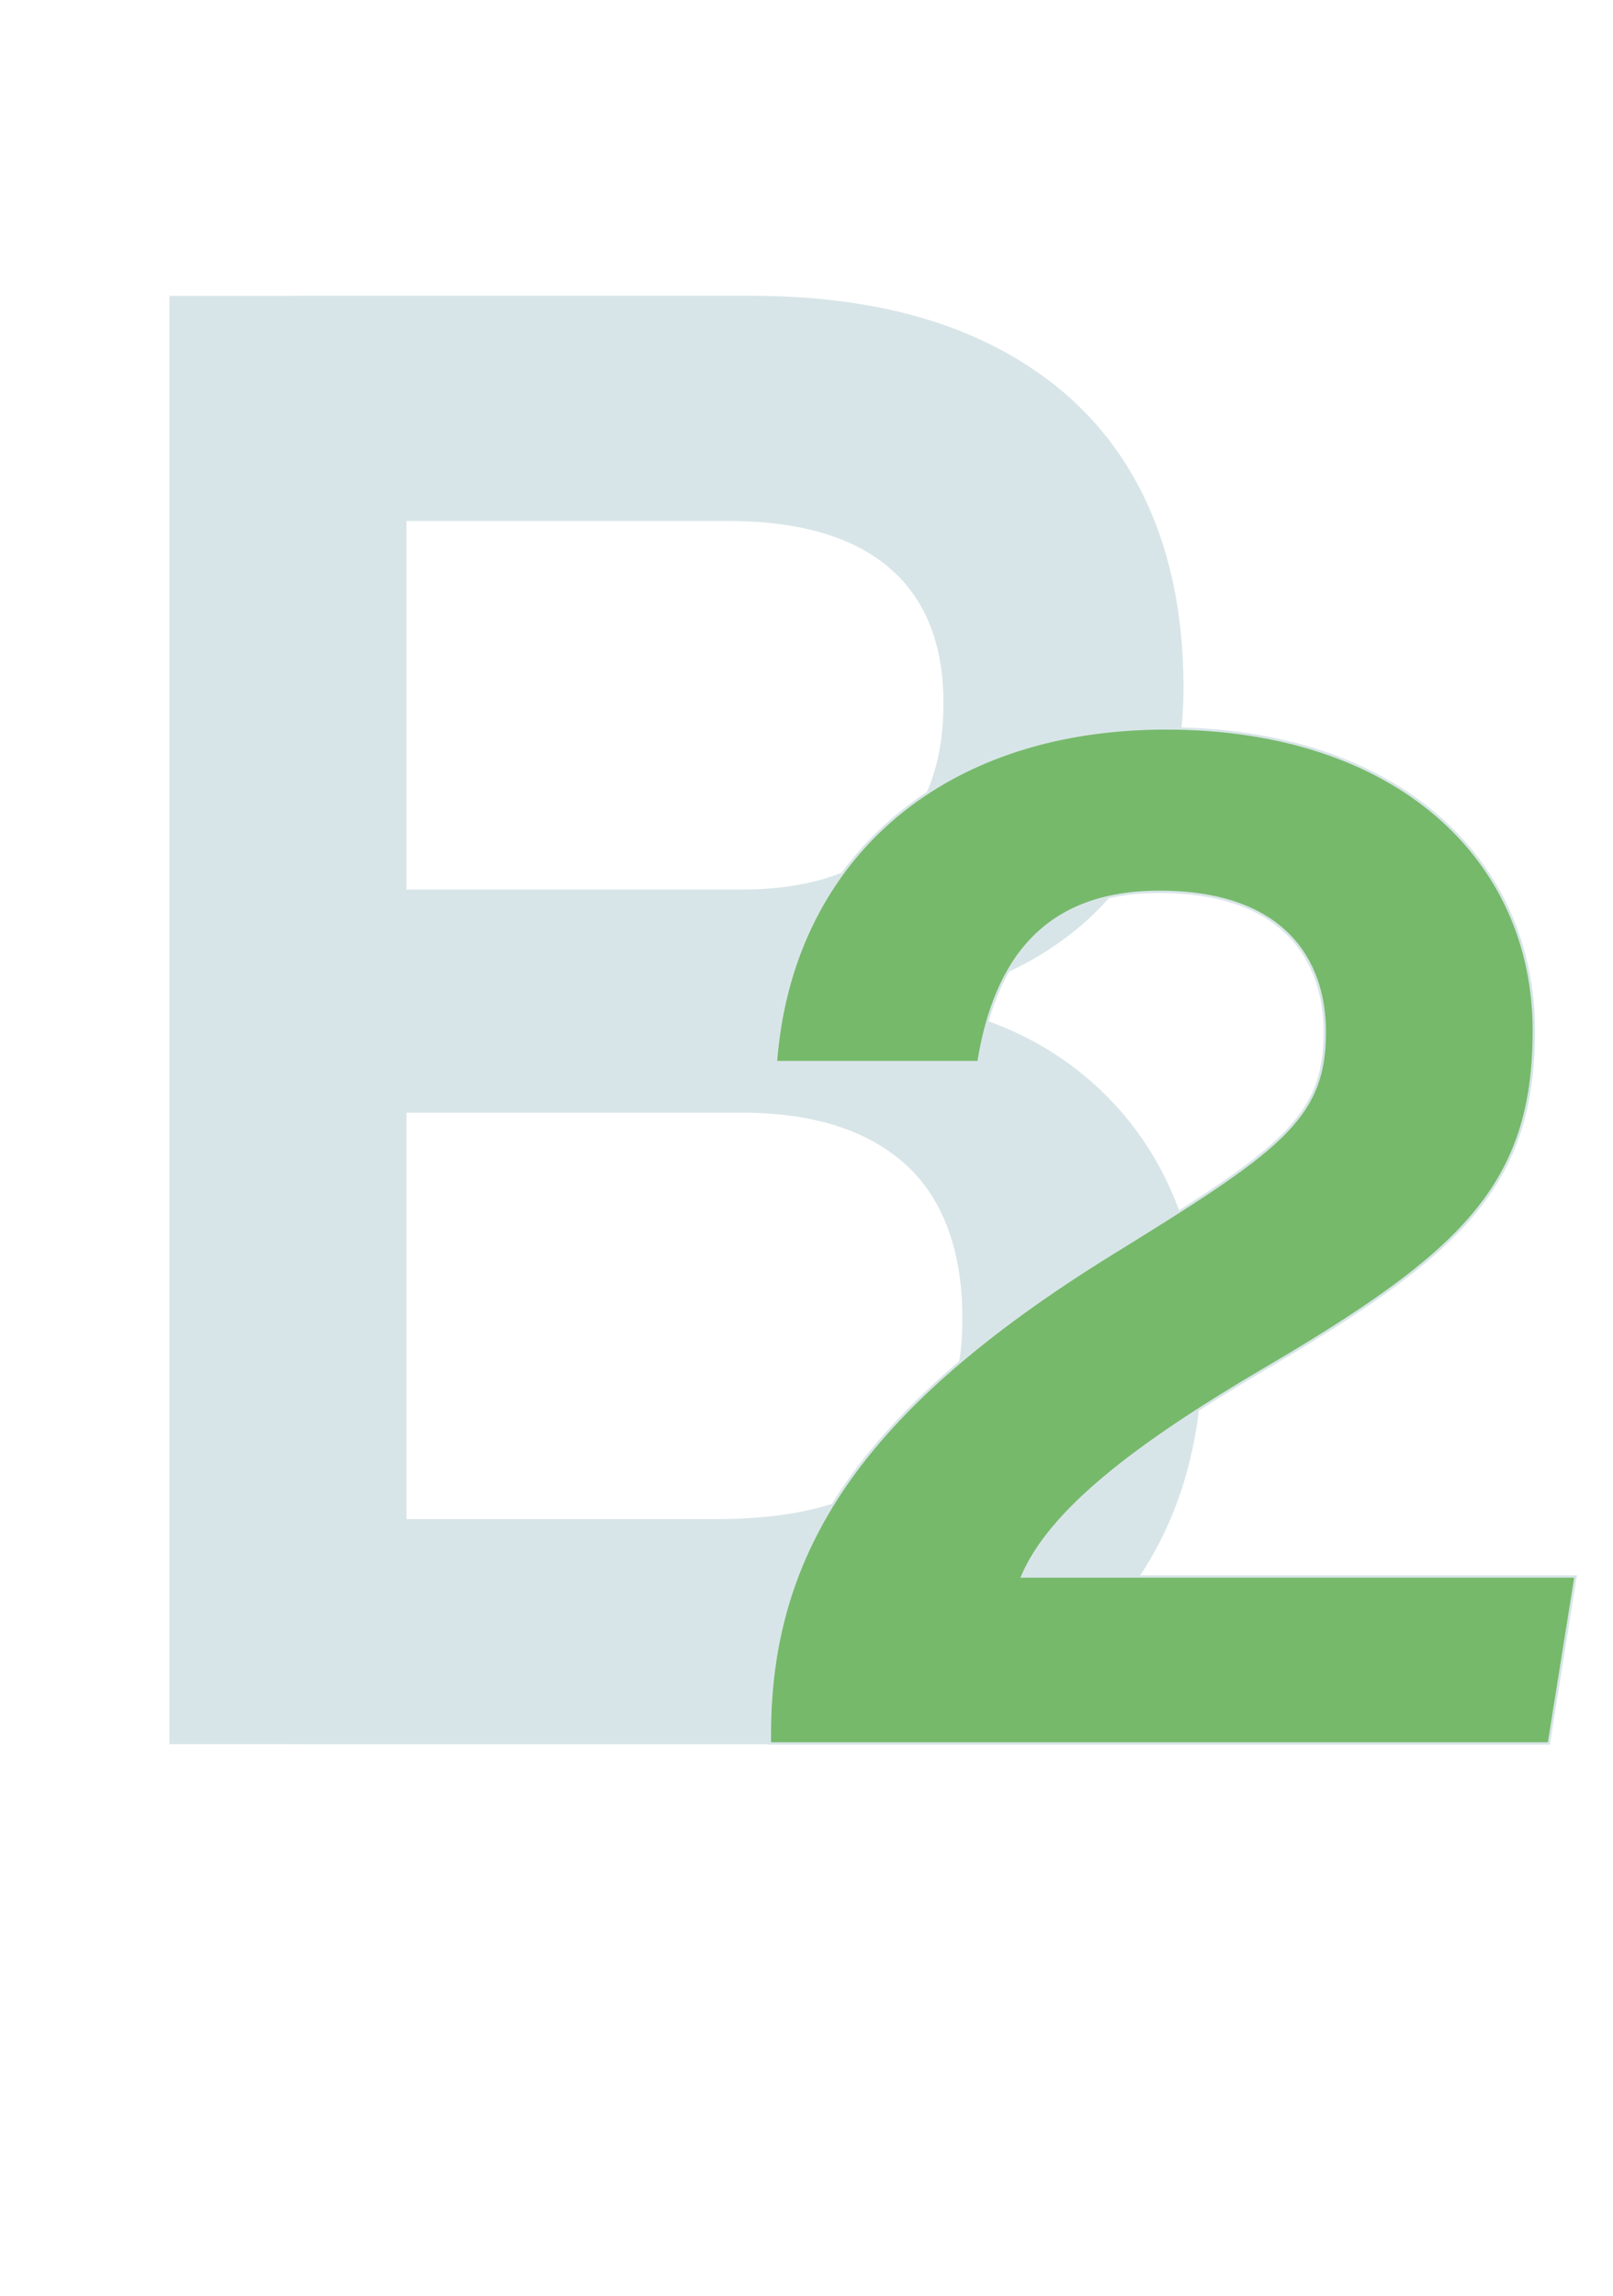
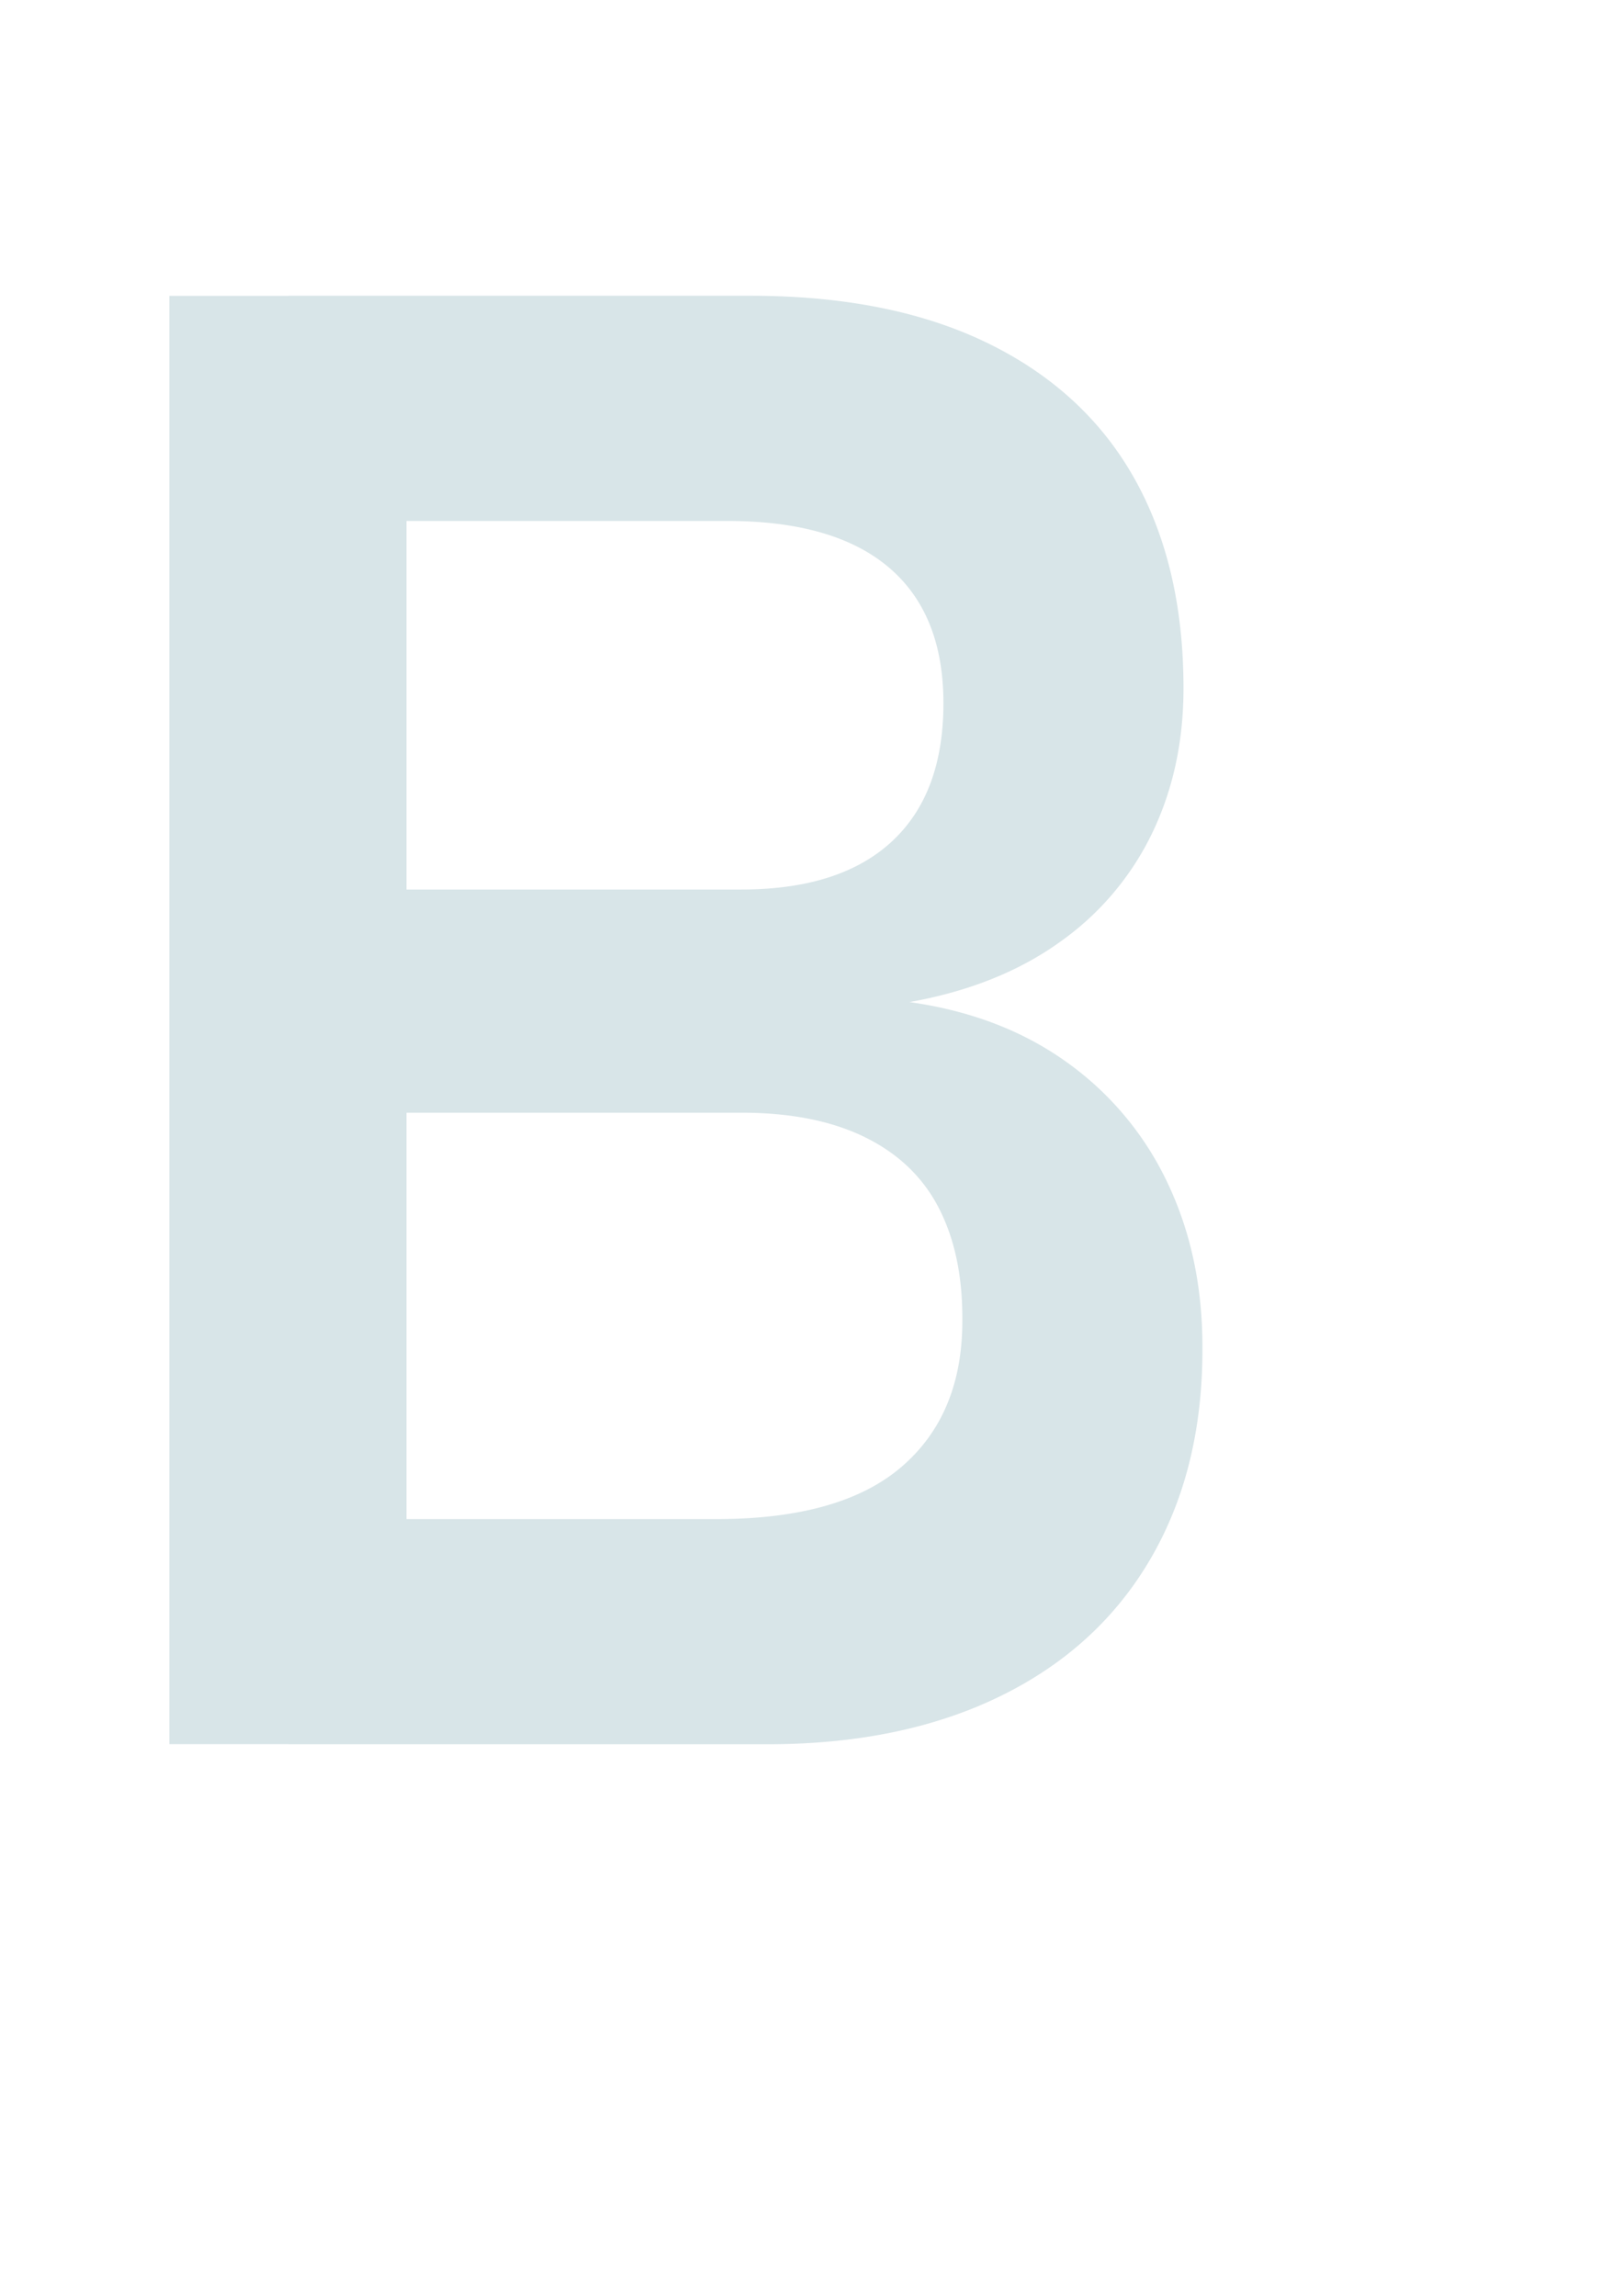
<svg xmlns="http://www.w3.org/2000/svg" id="Слой_1" data-name="Слой 1" viewBox="0 0 680.32 968.51">
  <defs>
    <style>.cls-1{fill:#d8e5e8;}.cls-2{fill:#76b96b;stroke:#d8e5e8;stroke-miterlimit:10;}</style>
  </defs>
  <path class="cls-1" d="M71.43,124.79h100V735.73h-100Zm50.42,516H302.11q52.51,0,78.15-22.06t25.63-61.56v-1.26q0-27.3-10.08-46.64t-31.1-29.62q-21-10.29-52.1-10.29H121.85V375.22H312.61q41.59,0,63.45-20.17t21.85-58.41q0-37.81-23.11-57.35t-68.07-19.54H121.85v-95H316.39q59.25,0,100.21,20t61.77,56.93q20.81,37,20.8,88.66,0,33.63-13.24,61.14a119.83,119.83,0,0,1-39.07,46Q421,416,383.62,422.7q38.65,5.46,66.39,25.42A131.17,131.17,0,0,1,492.45,499q14.7,30.88,14.7,69.12v1.26q0,50.83-22.06,88.45t-63.44,57.77q-41.4,20.18-98.11,20.17H121.85Z" />
-   <path class="cls-2" d="M324.71,735.42v-3.81c0-77,38-136.82,143.12-202.09,71.6-44.22,90.93-57.25,90.93-94.17,0-30.74-17.76-59.16-69.76-59.16-47.78,0-69.27,28.13-76.31,71.83H327.27c6.24-82.67,66.89-140.76,164.54-140.76,97.39,0,155.12,55.15,155.12,127.47,0,65.37-30.36,93.95-114,143C479.2,609.4,443,637.07,431.12,665h233.4l-11.24,70.43Z" />
</svg>